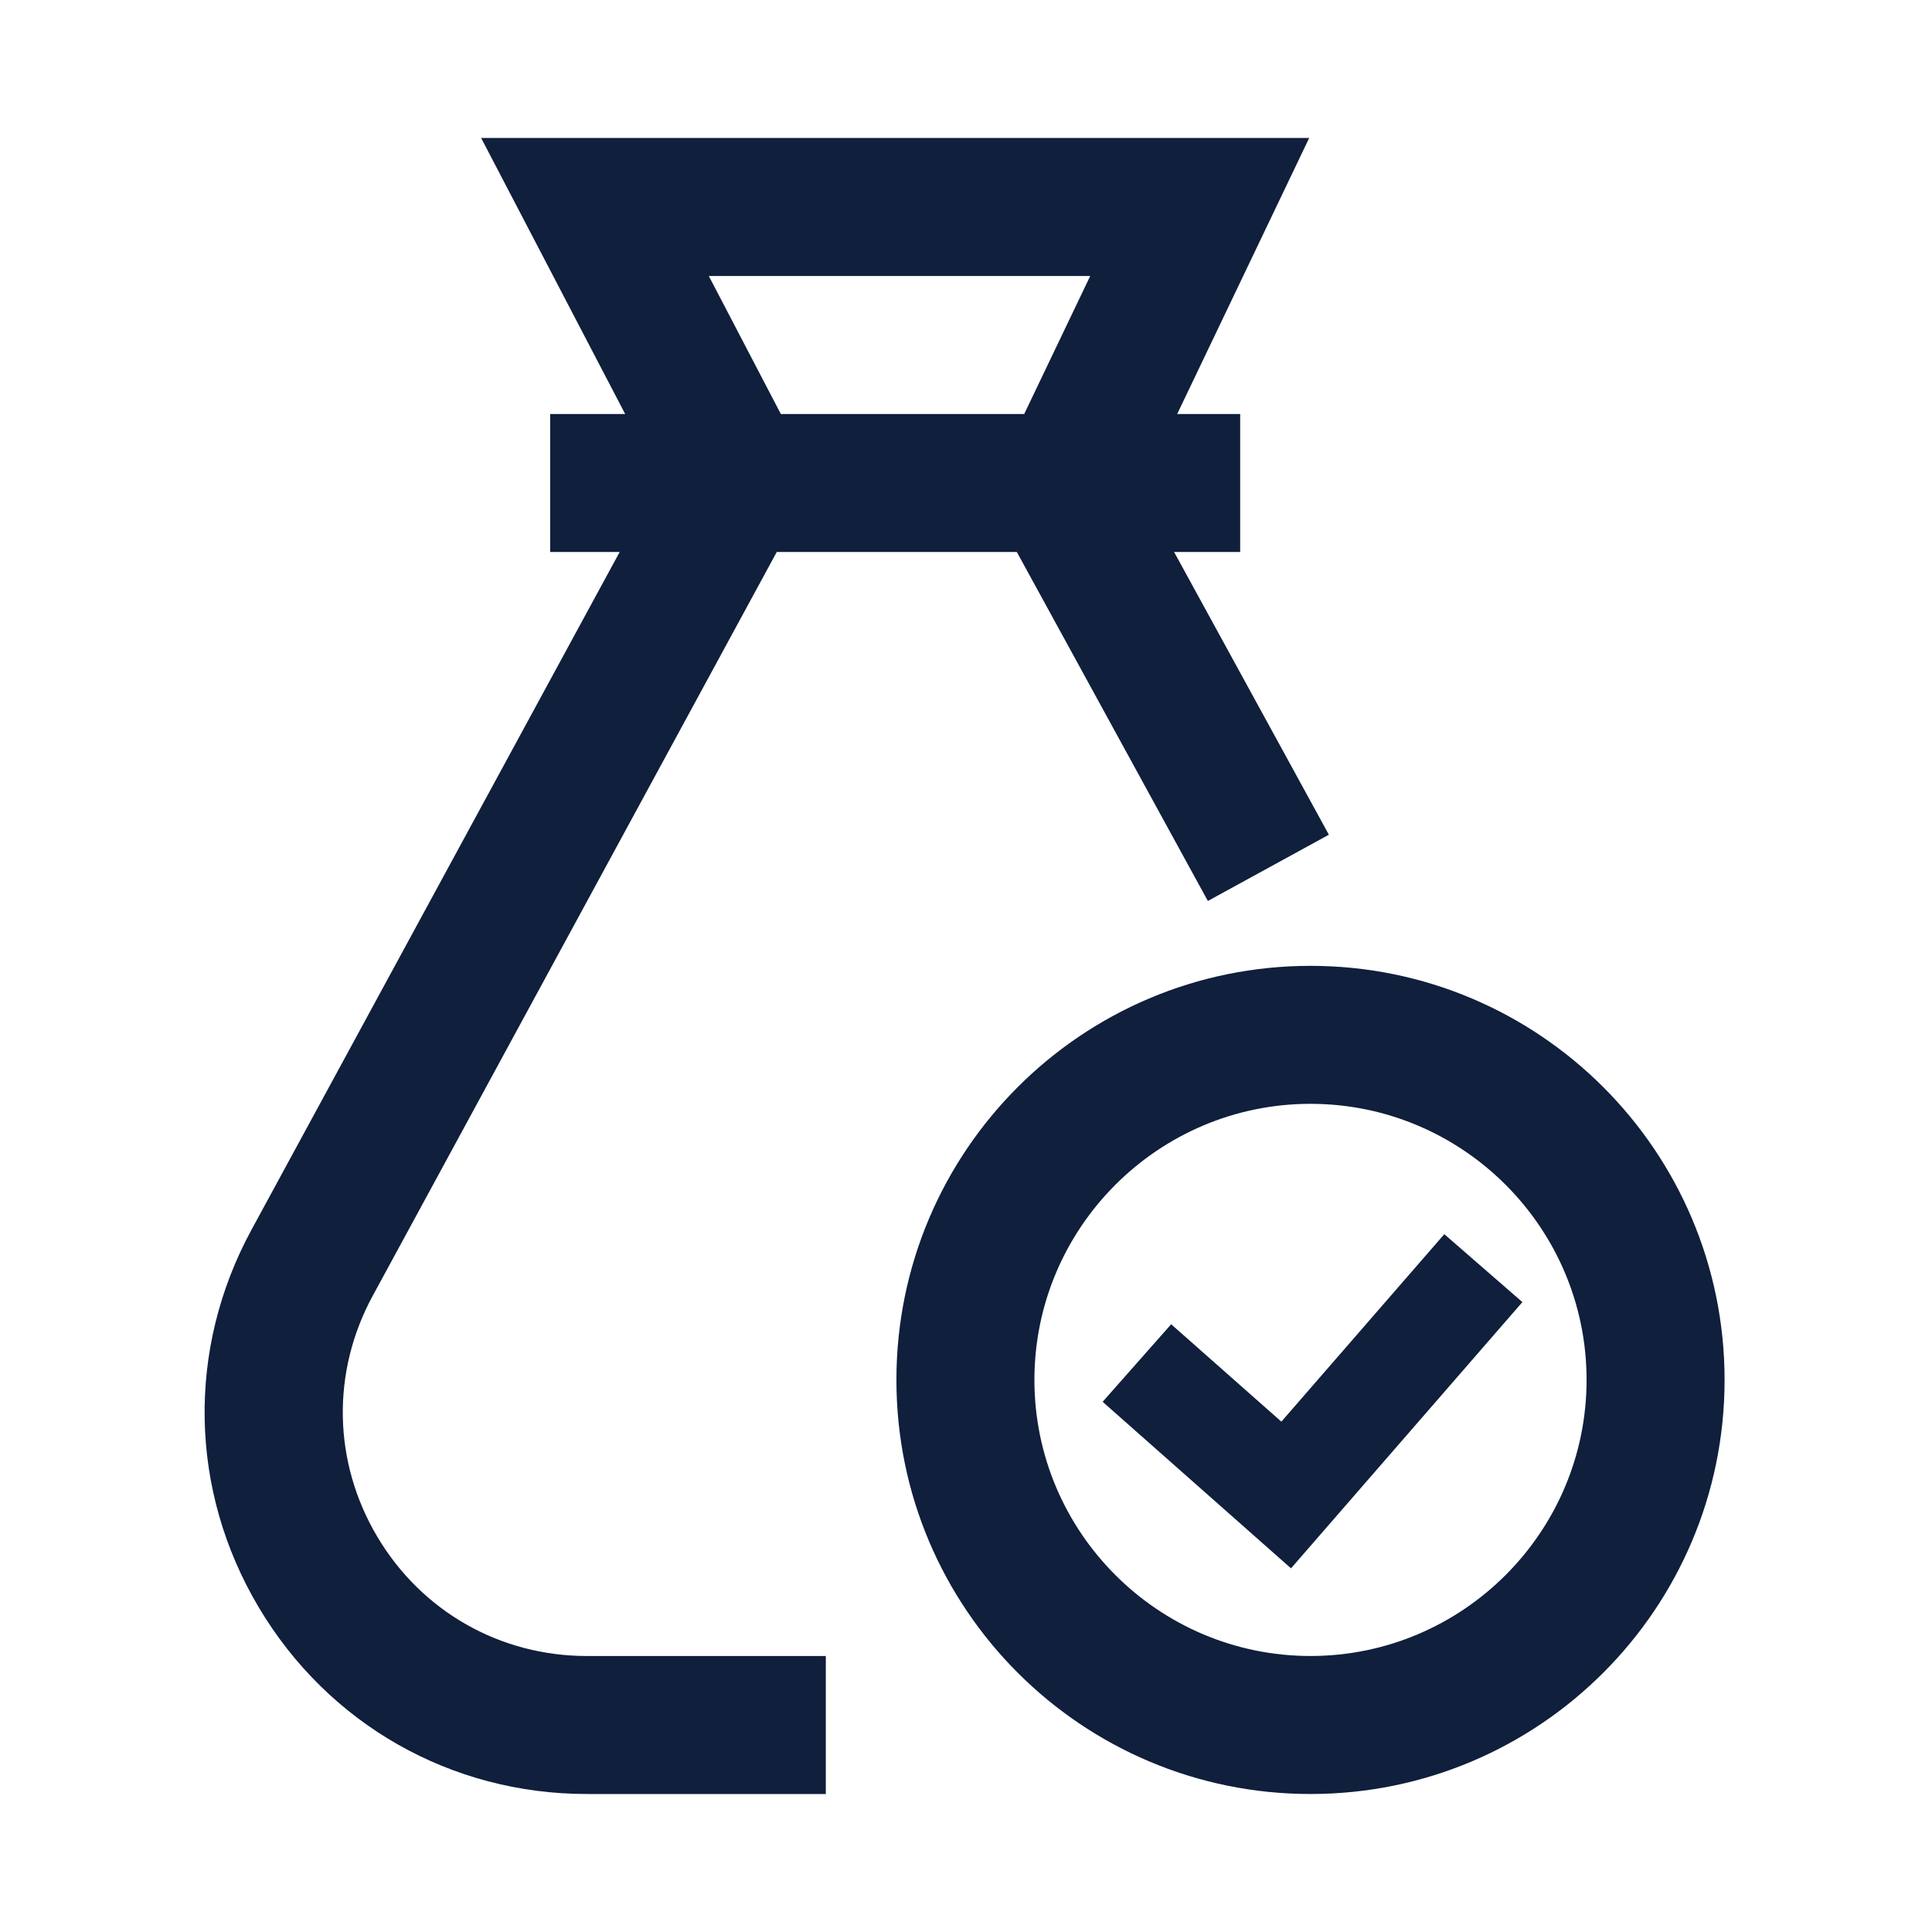
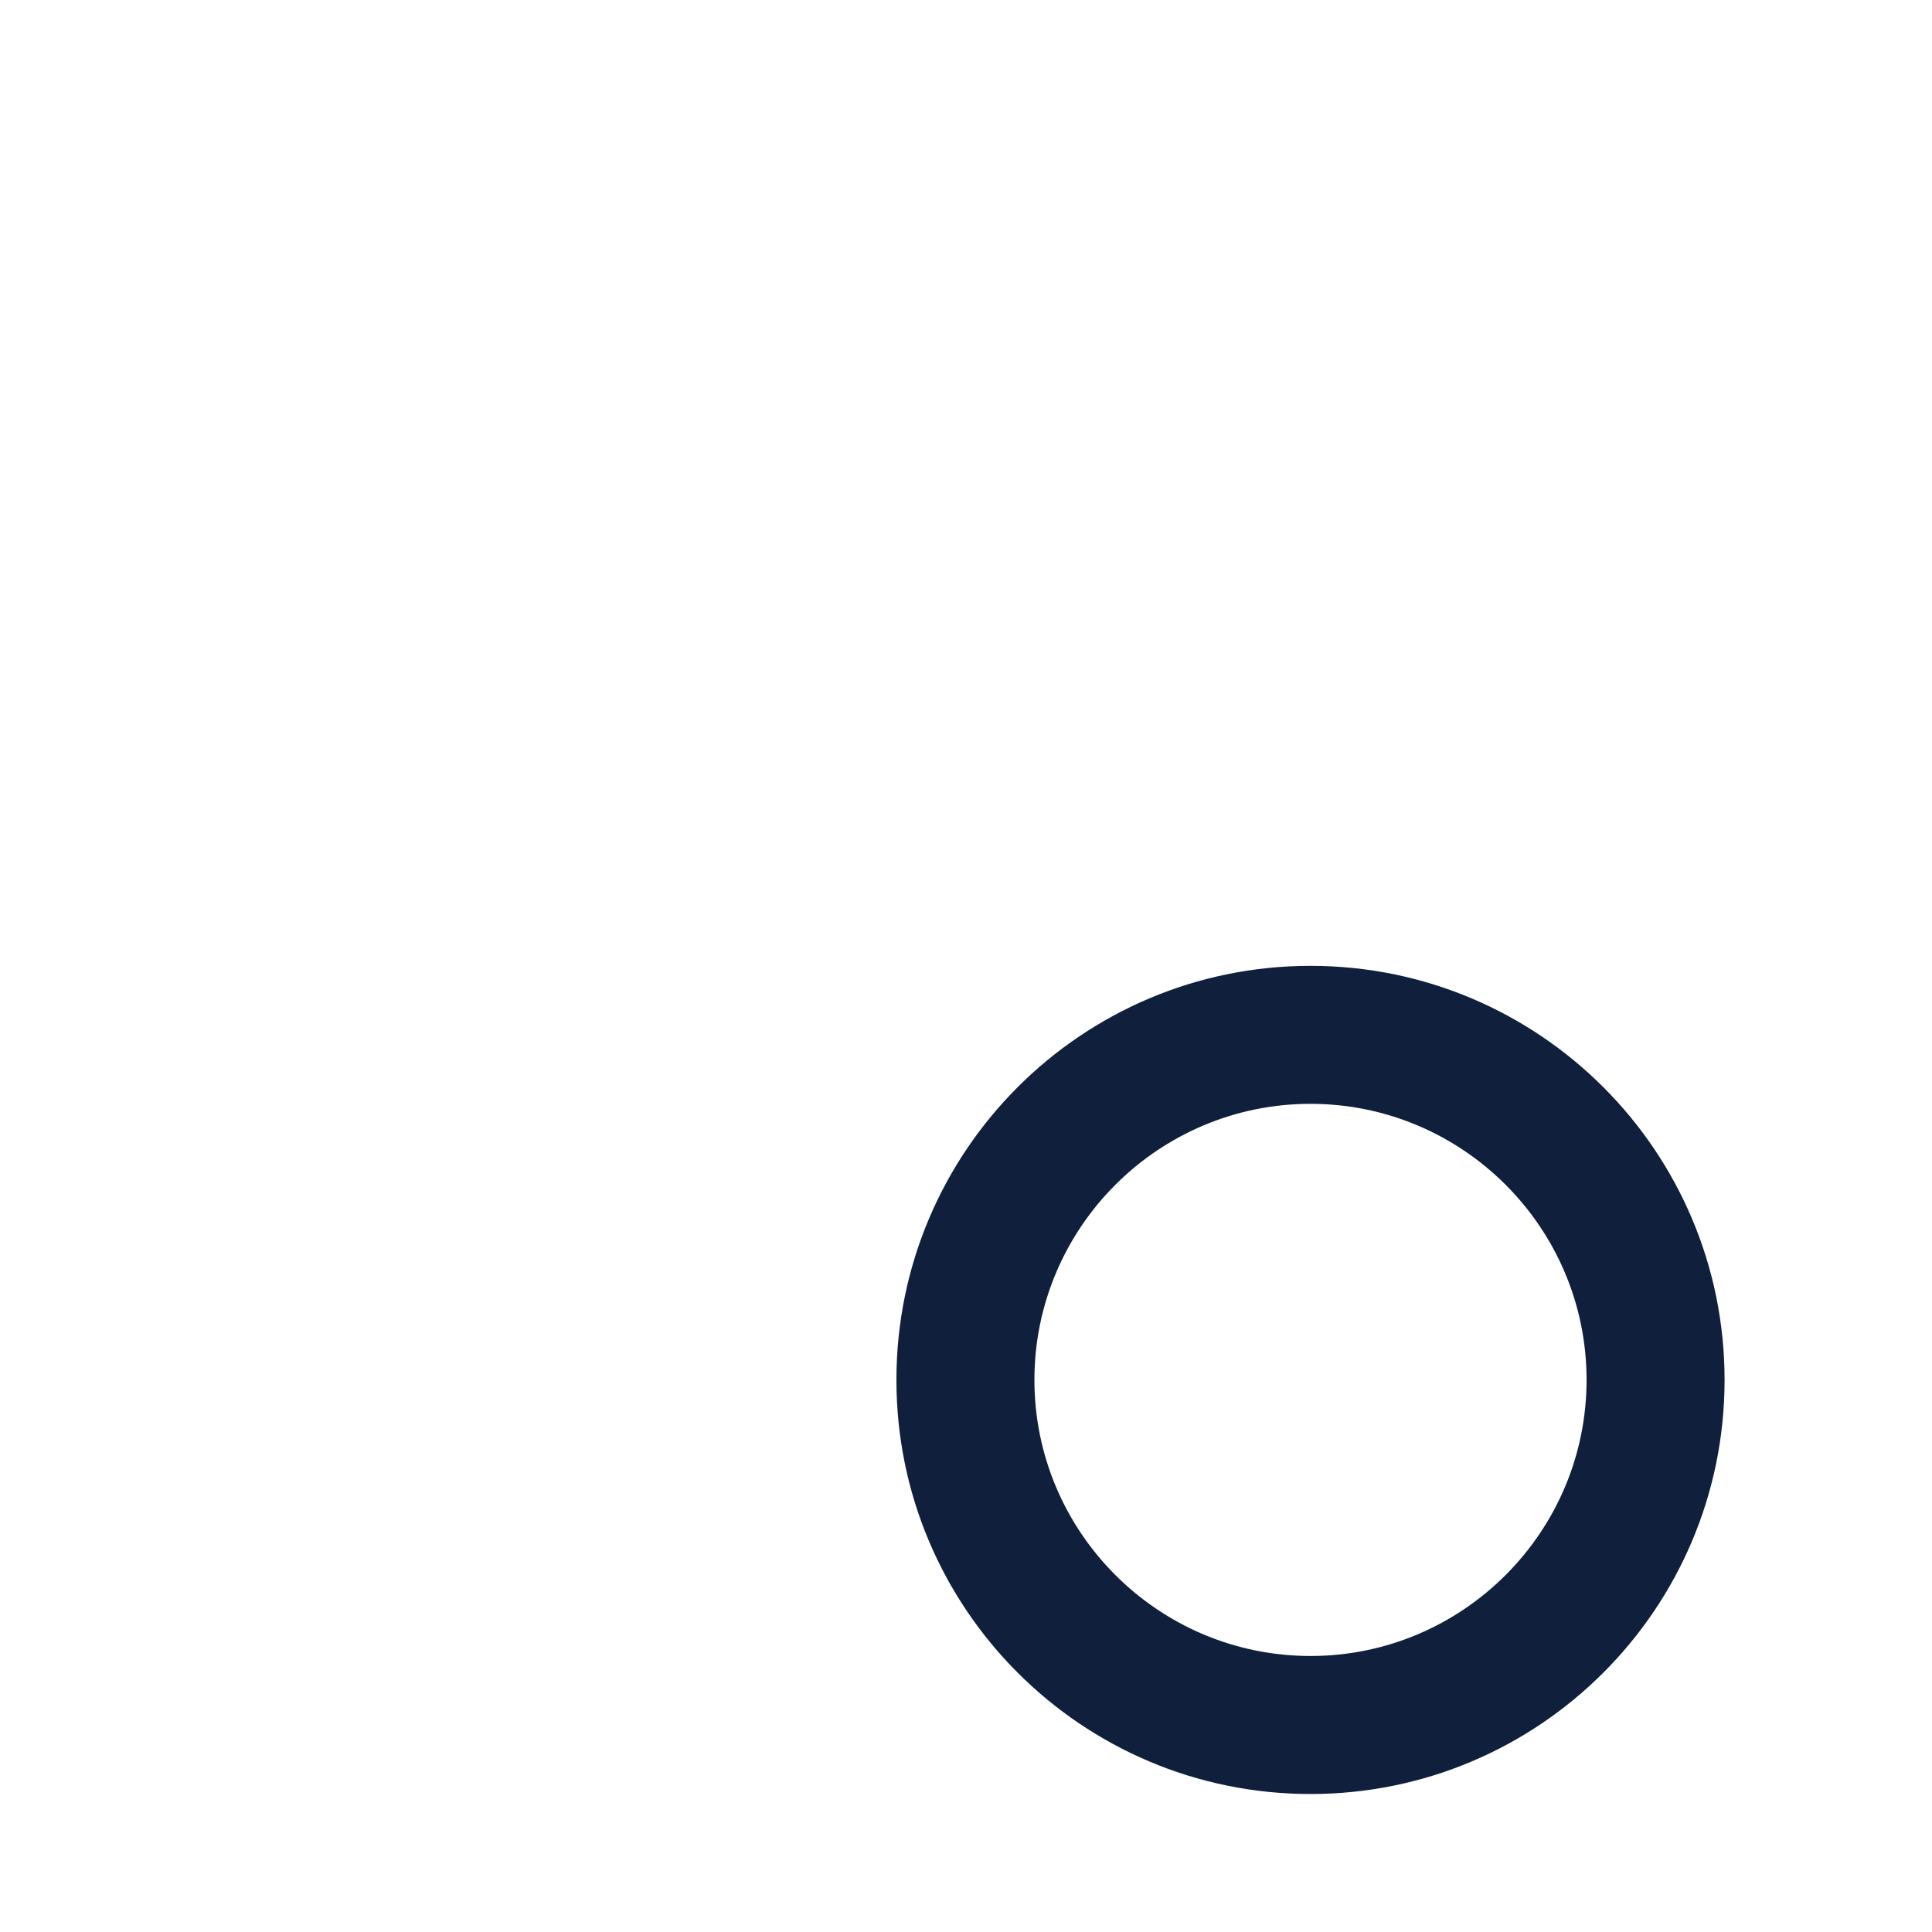
<svg xmlns="http://www.w3.org/2000/svg" width="800px" height="800px" viewBox="0 0 1024 1024" class="icon" version="1.1">
  <path d="M694.59 511.92c-121.21 0-219.47 98.26-219.47 219.47s98.26 219.47 219.47 219.47 219.47-98.26 219.47-219.47-98.26-219.47-219.47-219.47z m0 365.79c-80.69 0-146.33-65.64-146.33-146.33 0-80.69 65.64-146.33 146.33-146.33 80.68 0 146.33 65.64 146.33 146.33 0 80.69-65.65 146.33-146.33 146.33z" fill="#0F1F3C" />
-   <path d="M679.15 753.5l-58.41-51.62-36.32 41.1 99.84 88.27L806.9 690.14l-41.39-36zM200.01 814.55c-23.52-39.54-24.45-87.29-2.48-127.71L411.7 292.57h127.24l101.25 184.96 64.14-35.11-82.03-149.85h35.02v-73.14h-33.38l69.95-146.29H255.02l76.33 146.29H291.6v73.14h36.84l-195.2 359.34c-34.39 63.34-32.93 138.11 3.91 200.04s101.86 98.91 173.91 98.91H437.7v-73.14H311.06c-46.02-0.01-87.53-23.61-111.05-63.17z m175.68-668.26h202.14l-34.98 73.14H413.86l-38.17-73.14z" fill="#0F1F3C" />
</svg>